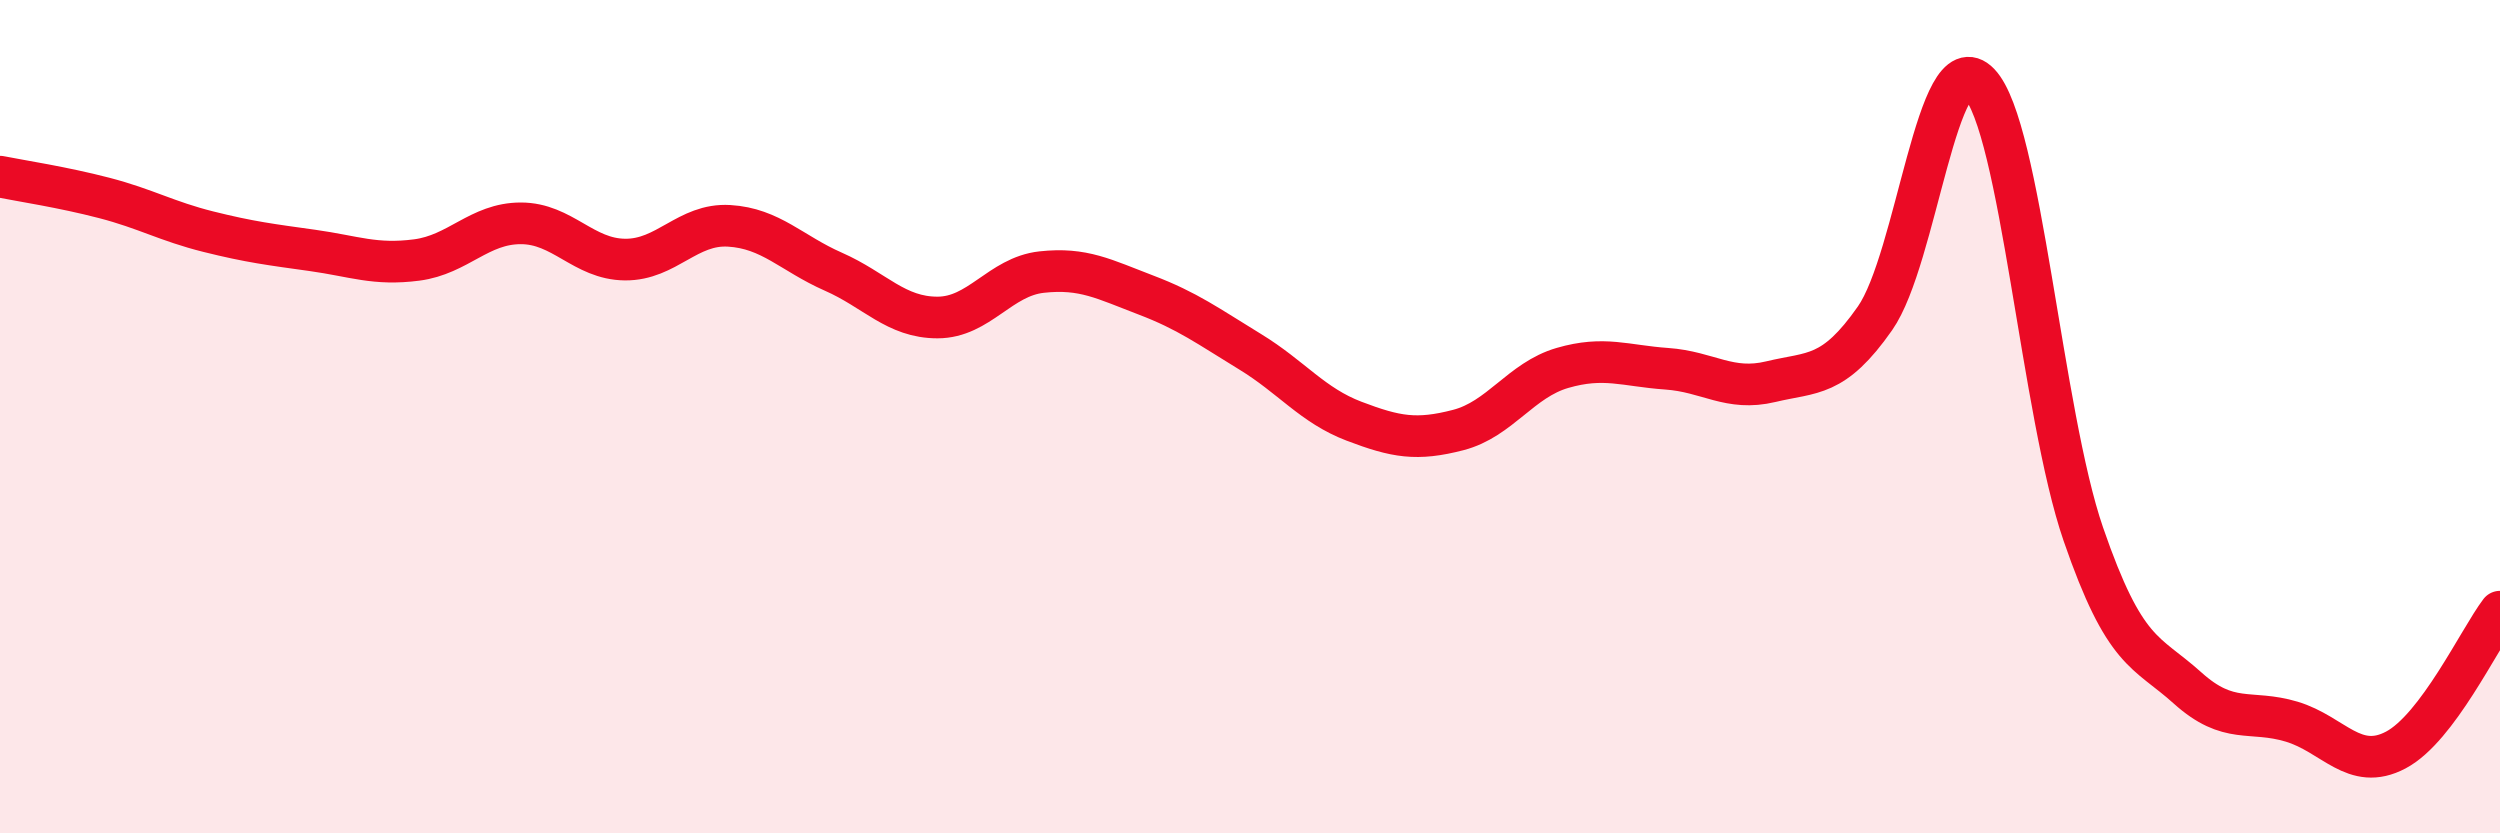
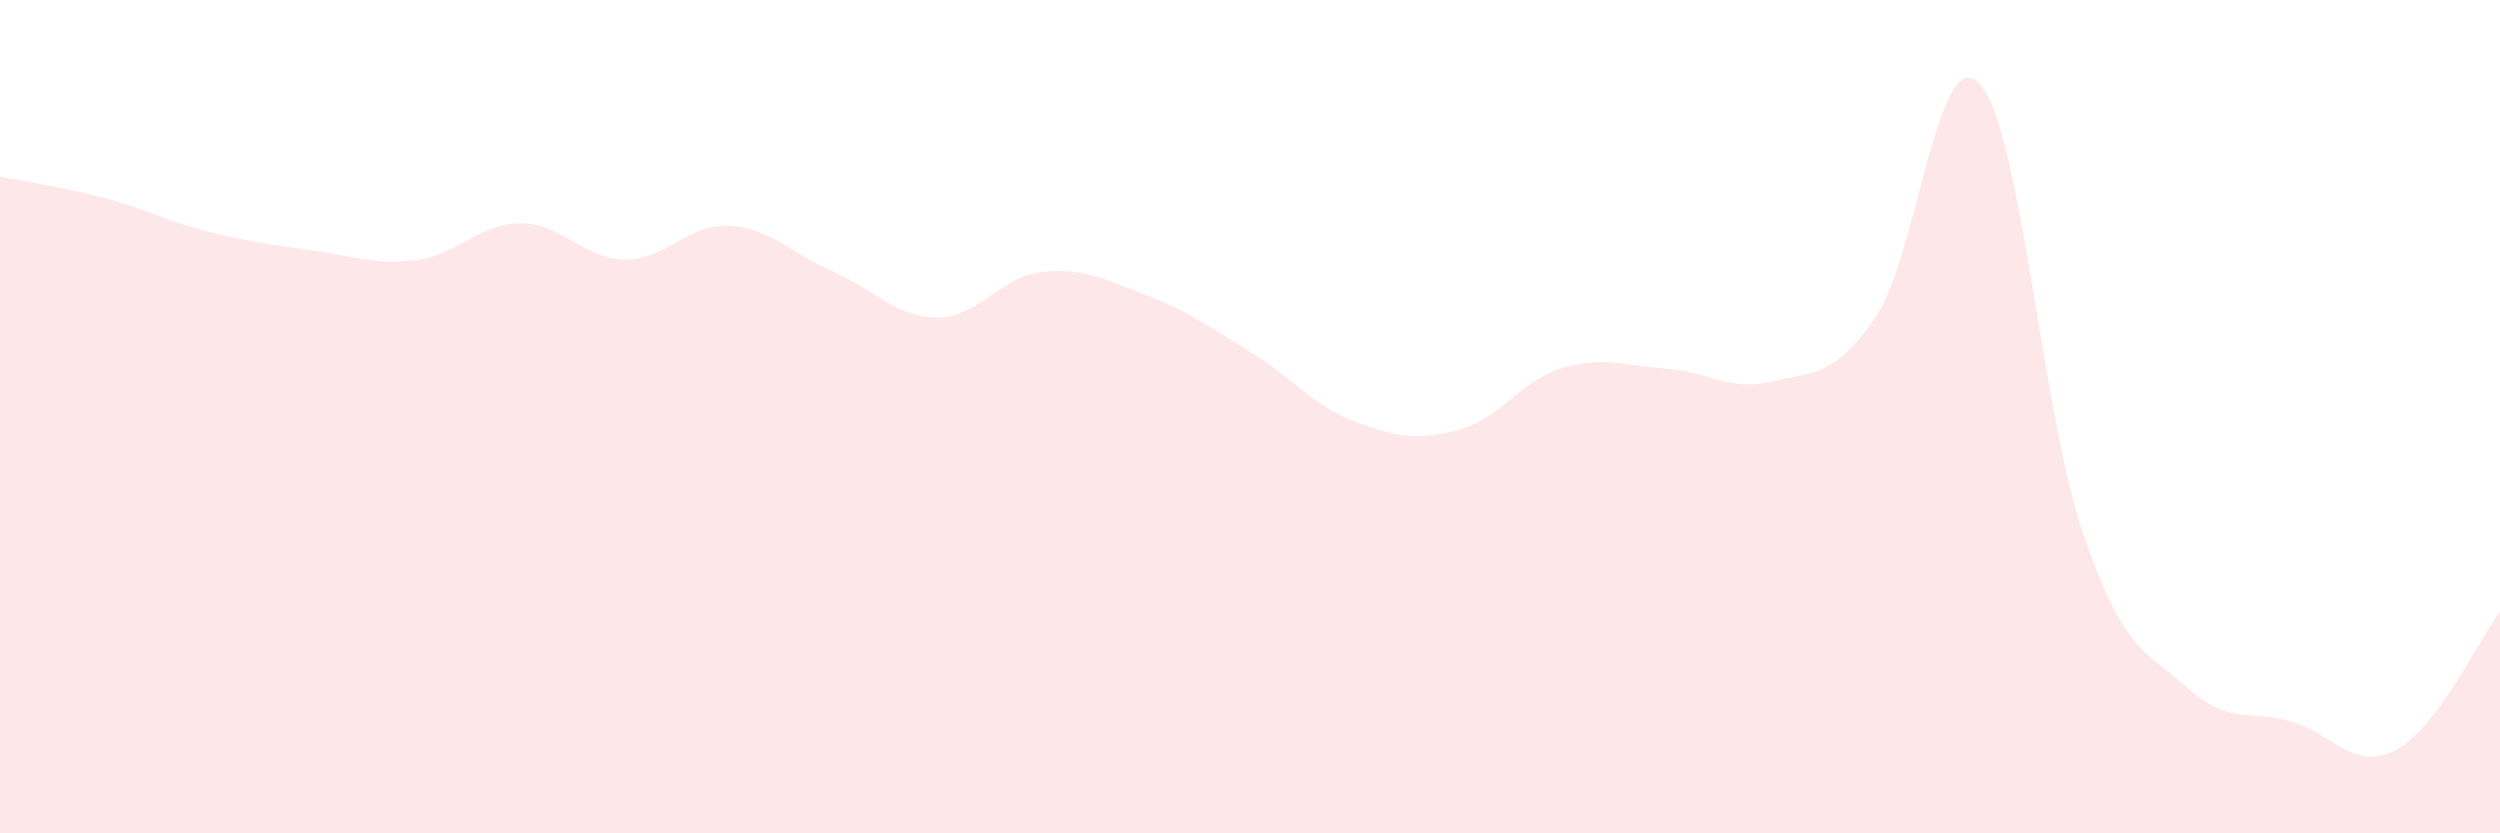
<svg xmlns="http://www.w3.org/2000/svg" width="60" height="20" viewBox="0 0 60 20">
  <path d="M 0,4.24 C 0.5,4.34 1.5,4.49 2.5,4.75 C 3.5,5.01 4,5.31 5,5.56 C 6,5.81 6.5,5.87 7.5,6.01 C 8.5,6.15 9,6.37 10,6.24 C 11,6.11 11.5,5.36 12.5,5.36 C 13.5,5.36 14,6.22 15,6.23 C 16,6.24 16.5,5.36 17.5,5.42 C 18.5,5.48 19,6.08 20,6.52 C 21,6.96 21.5,7.62 22.5,7.62 C 23.5,7.62 24,6.64 25,6.53 C 26,6.42 26.5,6.7 27.5,7.08 C 28.5,7.46 29,7.83 30,8.44 C 31,9.05 31.5,9.73 32.5,10.11 C 33.5,10.49 34,10.58 35,10.32 C 36,10.06 36.5,9.12 37.5,8.83 C 38.5,8.54 39,8.78 40,8.85 C 41,8.92 41.5,9.4 42.5,9.16 C 43.5,8.92 44,9.07 45,7.64 C 46,6.21 46.5,0.96 47.5,2 C 48.5,3.04 49,9.92 50,12.82 C 51,15.72 51.5,15.61 52.5,16.51 C 53.5,17.41 54,17.02 55,17.32 C 56,17.62 56.5,18.53 57.5,18 C 58.5,17.47 59.5,15.34 60,14.68L60 20L0 20Z" fill="#EB0A25" opacity="0.1" stroke-linecap="round" stroke-linejoin="round" />
-   <path d="M 0,4.24 C 0.5,4.34 1.5,4.49 2.5,4.75 C 3.5,5.01 4,5.31 5,5.56 C 6,5.81 6.5,5.87 7.5,6.01 C 8.5,6.15 9,6.37 10,6.24 C 11,6.11 11.5,5.36 12.5,5.36 C 13.5,5.36 14,6.22 15,6.23 C 16,6.24 16.5,5.36 17.5,5.42 C 18.5,5.48 19,6.08 20,6.52 C 21,6.96 21.5,7.62 22.5,7.62 C 23.5,7.62 24,6.64 25,6.53 C 26,6.42 26.5,6.7 27.5,7.08 C 28.5,7.46 29,7.83 30,8.44 C 31,9.05 31.5,9.73 32.5,10.11 C 33.5,10.49 34,10.58 35,10.32 C 36,10.06 36.5,9.12 37.5,8.83 C 38.5,8.54 39,8.78 40,8.85 C 41,8.92 41.5,9.4 42.5,9.16 C 43.5,8.92 44,9.07 45,7.64 C 46,6.21 46.5,0.96 47.5,2 C 48.5,3.04 49,9.92 50,12.82 C 51,15.72 51.5,15.61 52.5,16.51 C 53.5,17.41 54,17.02 55,17.32 C 56,17.62 56.5,18.53 57.5,18 C 58.5,17.47 59.5,15.34 60,14.68" stroke="#EB0A25" stroke-width="1" fill="none" stroke-linecap="round" stroke-linejoin="round" />
</svg>